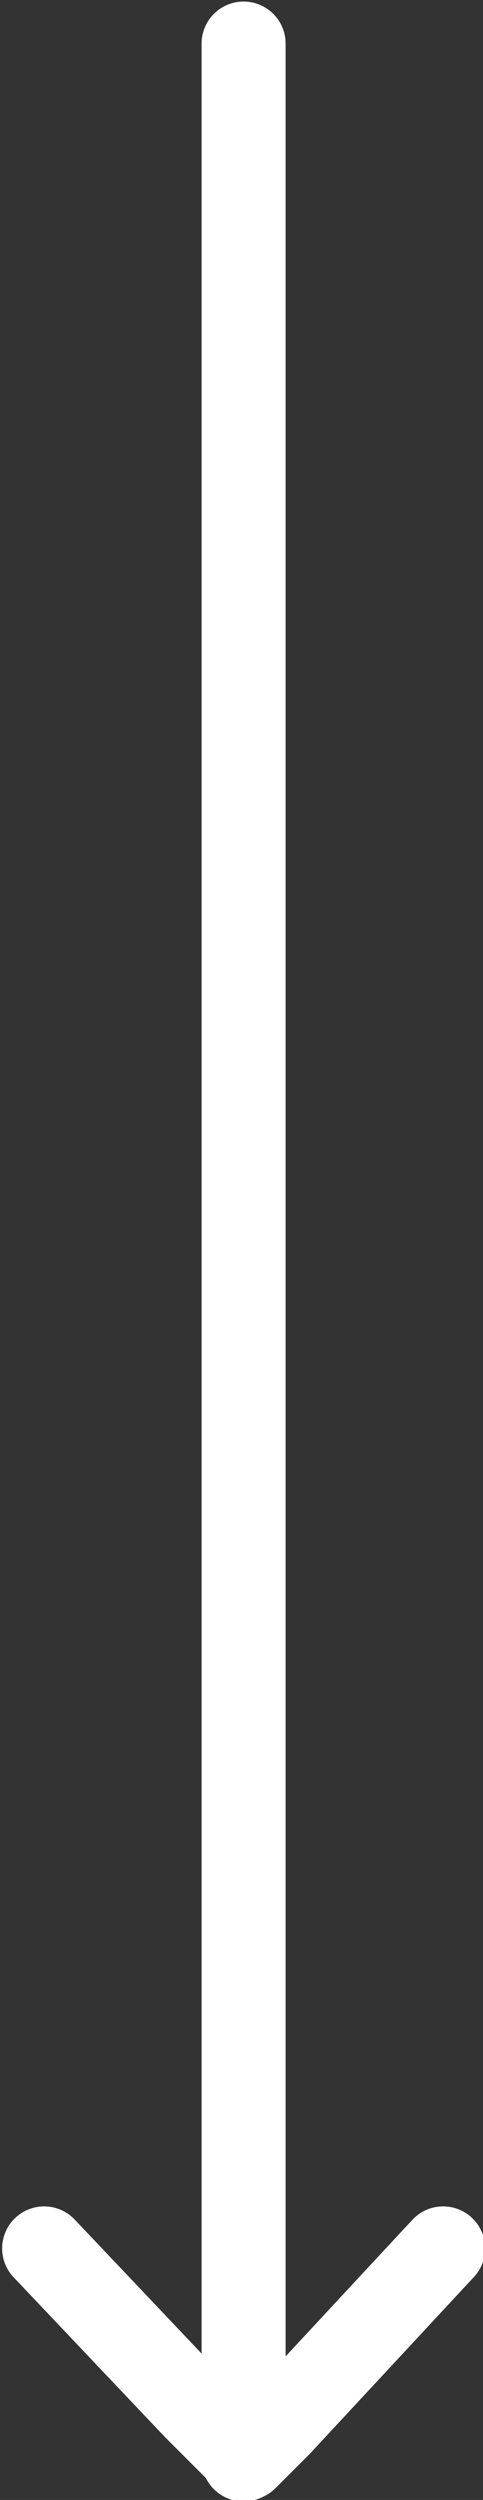
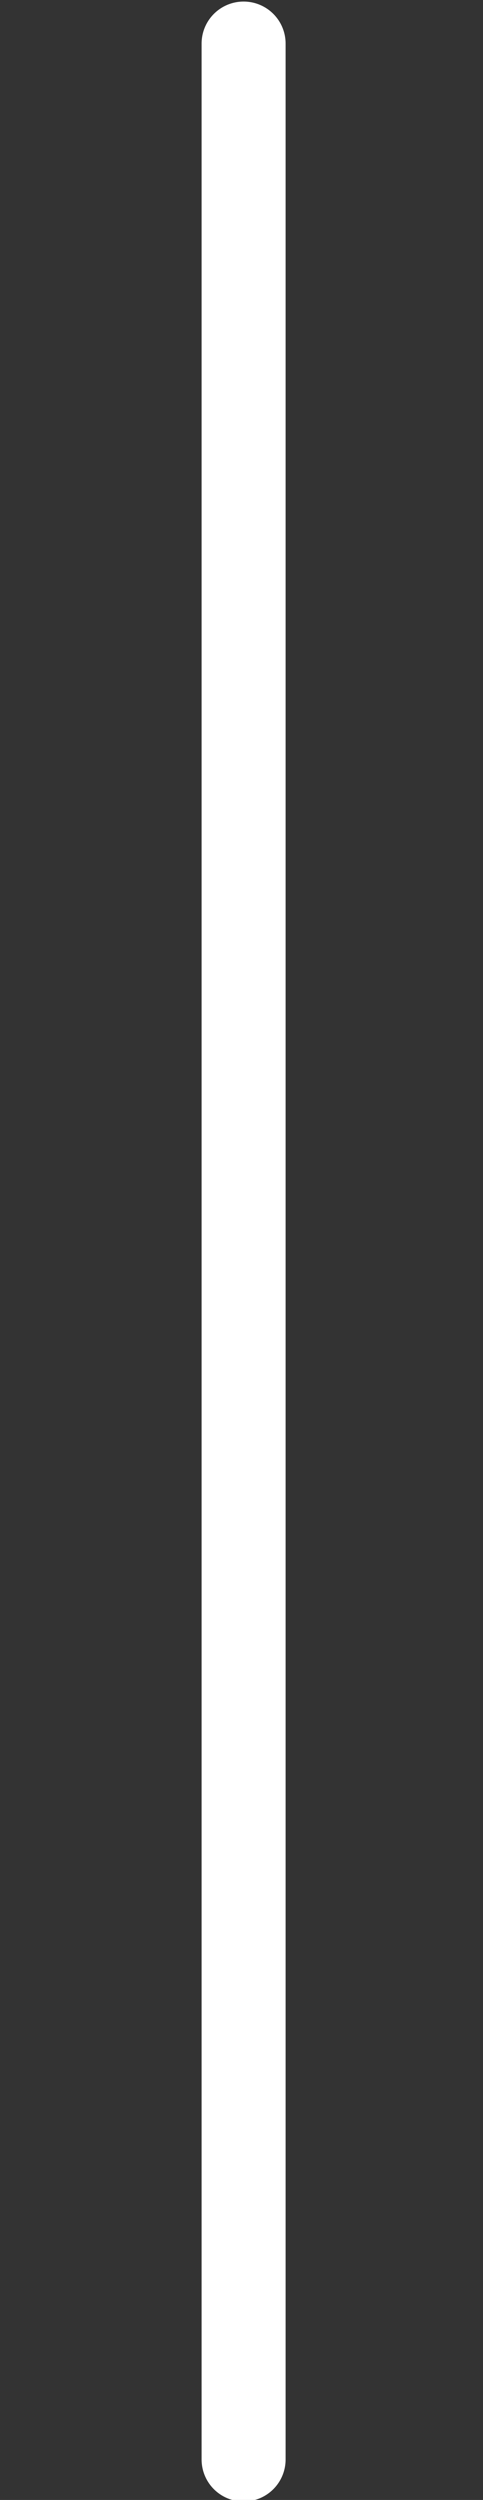
<svg xmlns="http://www.w3.org/2000/svg" version="1.1" id="Calque_1" x="0px" y="0px" viewBox="0 0 11.5 59.5" style="enable-background:new 0 0 11.5 59.5;" xml:space="preserve">
  <rect x="0" y="0" width="11.5" height="59.5" fill="#333333" stroke="none" />
  <style type="text/css">
	.st0{fill:none;stroke:#FFFFFF;stroke-width:2;stroke-linecap:round;stroke-linejoin:round;}
</style>
  <g id="Groupe_3394" transform="translate(1 6.137)">
    <path id="Tracé_3392" class="st0" d="M4.8-5.1v57.5" />
  </g>
  <g id="Groupe_3395" transform="translate(53.451 1.413)">
-     <path id="Tracé_3393" class="st0" d="M-42.9,52.1l-3.9,4.2l-0.8,0.8l-1.2-1.2l-3.6-3.8" />
-   </g>
+     </g>
</svg>